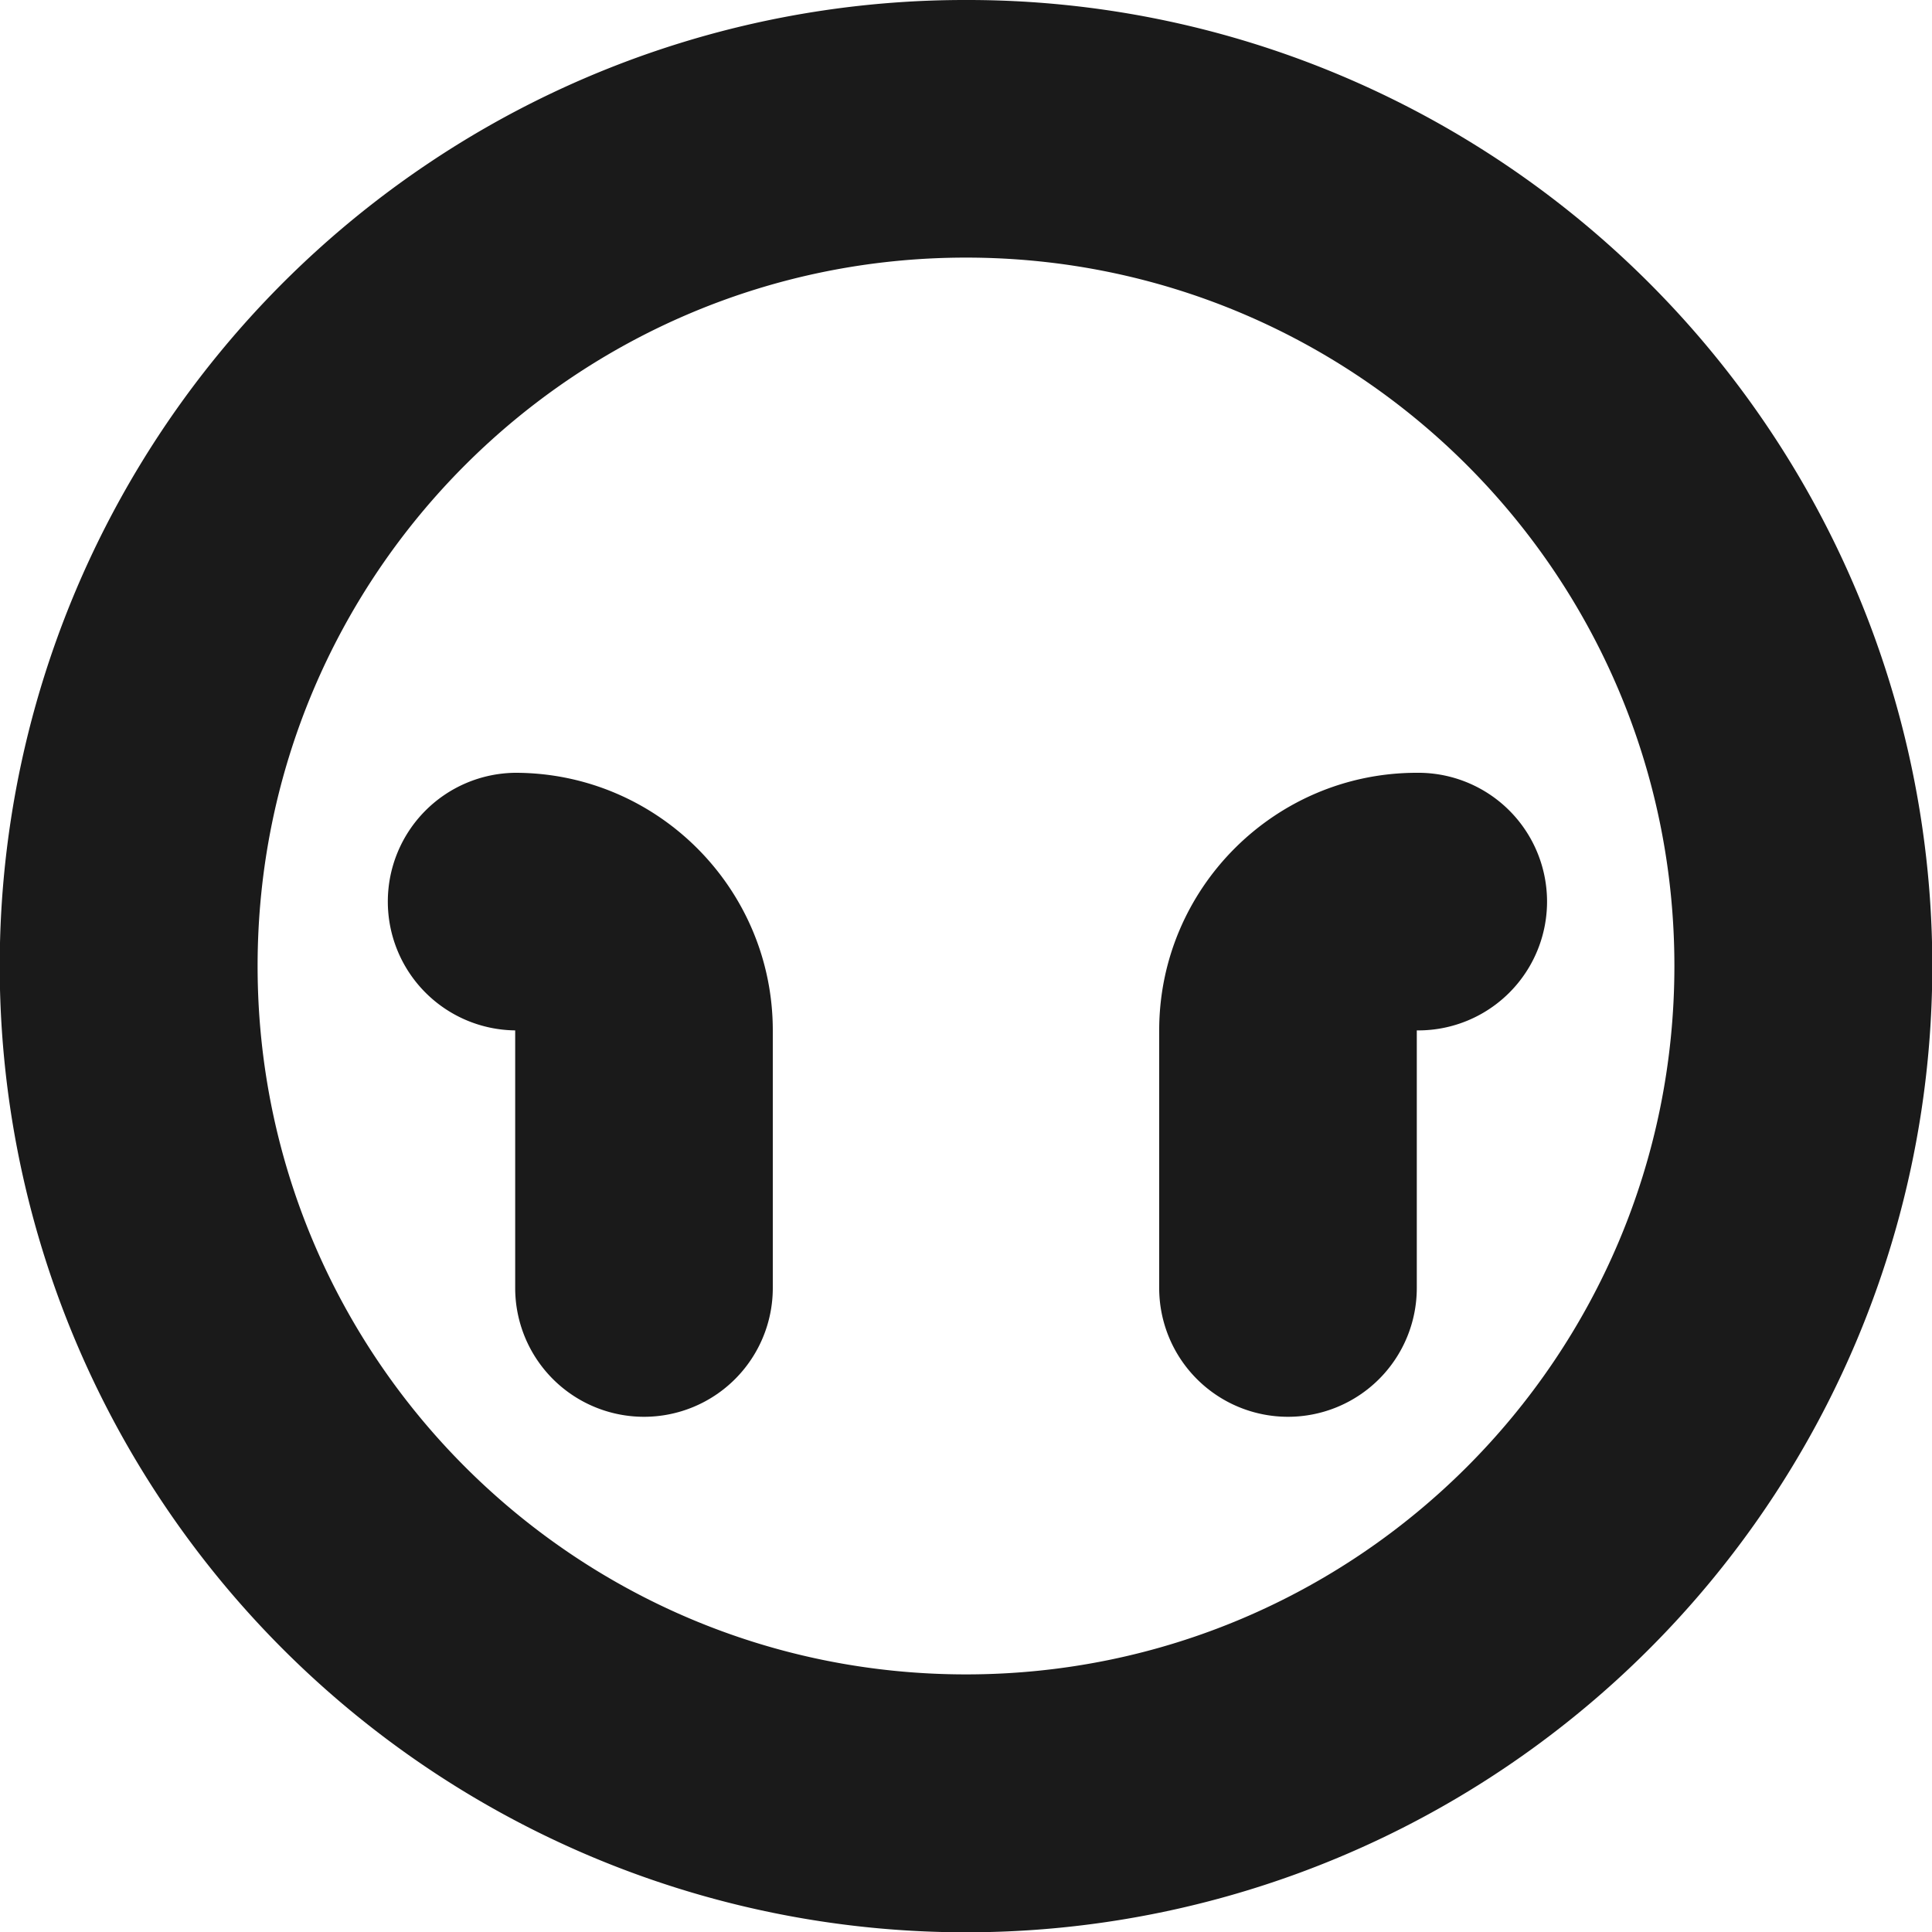
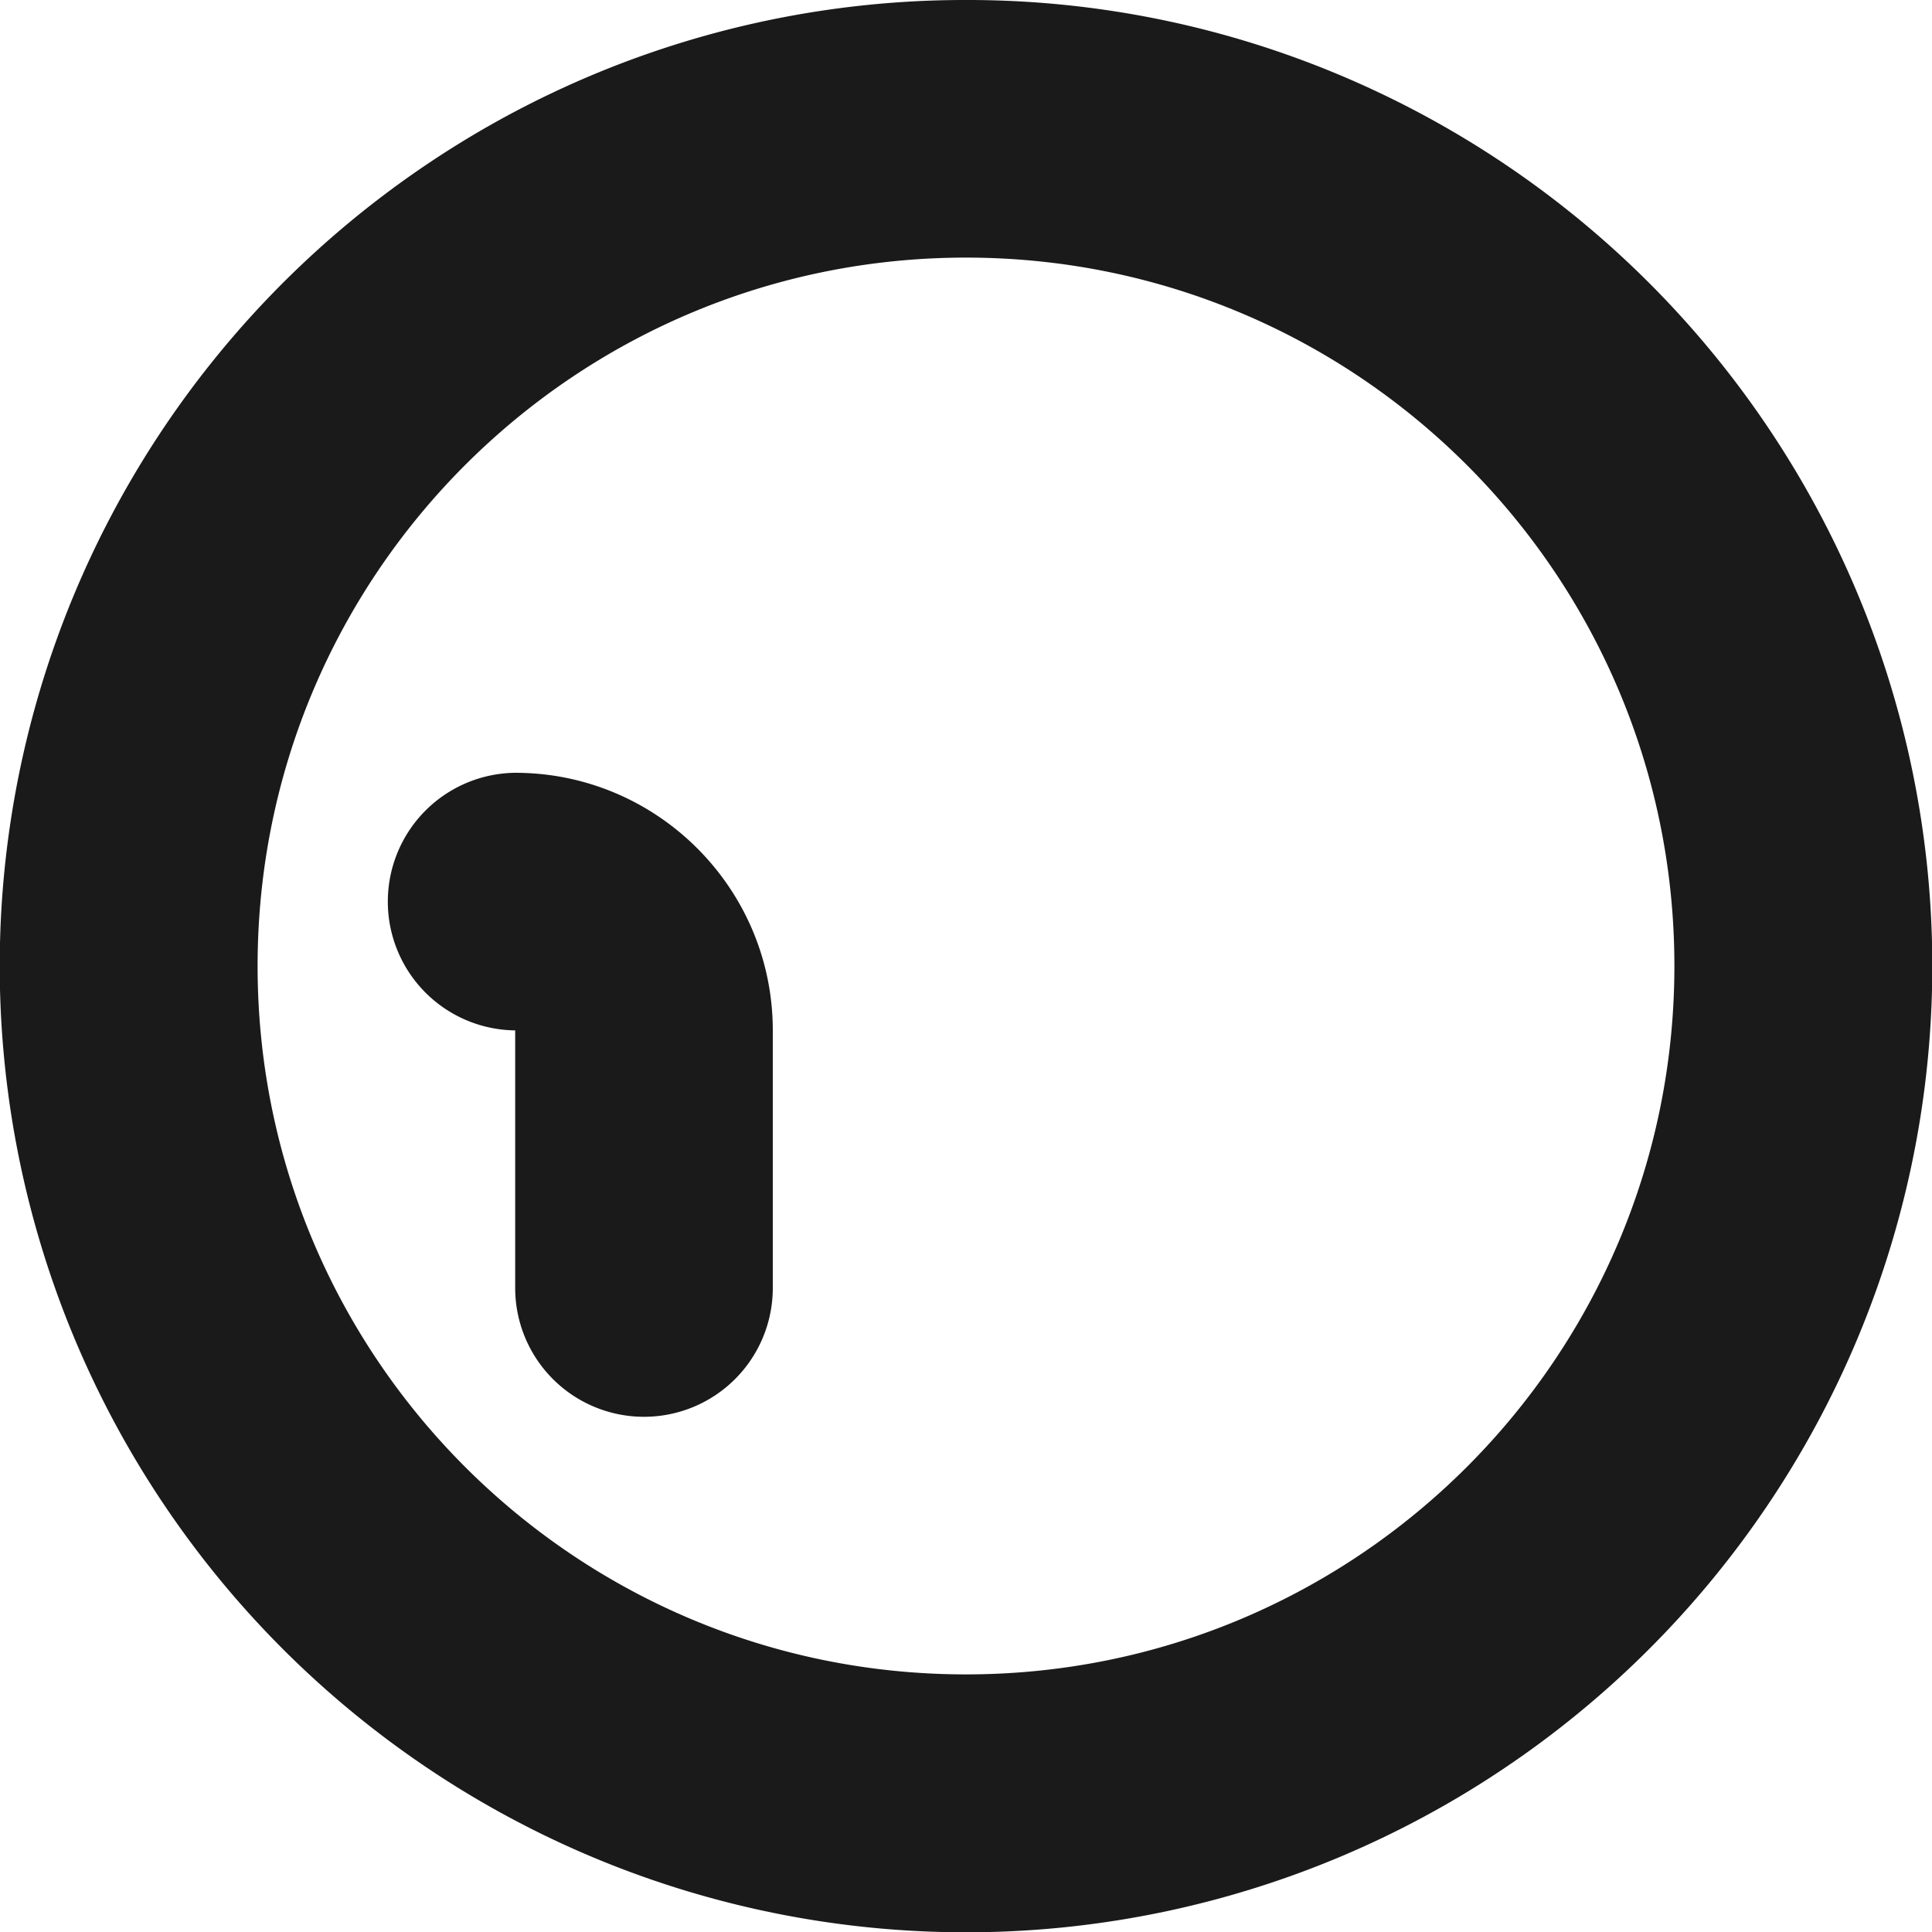
<svg xmlns="http://www.w3.org/2000/svg" viewBox="0 0 1197.51 1197.51">
  <defs>
    <style>.cls-1{fill:#1a1a1a;}</style>
  </defs>
  <g id="Capa_2" data-name="Capa 2">
    <g id="Profile_avatar" data-name="Profile avatar">
      <g id="Awake">
        <path class="cls-1" d="M598.75,159.67c242.5,0,439.09,196.58,439.09,439.08s-196.59,439.09-439.09,439.09S159.67,841.25,159.67,598.75,356.25,159.67,598.75,159.67M598.75,0A596.77,596.77,0,0,0,263.87,102.35,600,600,0,0,0,47.12,365.64a598.21,598.21,0,0,0,55.23,568,600.13,600.13,0,0,0,263.29,216.76,598.13,598.13,0,0,0,568-55.24,600.13,600.13,0,0,0,216.76-263.29,598.13,598.13,0,0,0-55.24-568A600,600,0,0,0,831.86,47.12,595.07,595.07,0,0,0,598.75,0Z" />
-         <path class="cls-1" d="M798.34,878.17a79.84,79.84,0,0,1-79.84-79.83V638.67c0-88,71.63-159.67,159.67-159.67a79.84,79.84,0,1,1,0,159.67h0V798.34A79.83,79.83,0,0,1,798.34,878.17Z" />
        <path class="cls-1" d="M399.17,878.17a79.84,79.84,0,0,1-79.84-79.83V638.67h0a79.84,79.84,0,0,1,0-159.67C407.38,479,479,550.63,479,638.67V798.34A79.83,79.83,0,0,1,399.17,878.17Zm-79.73-239.5h0Z" />
      </g>
    </g>
  </g>
</svg>